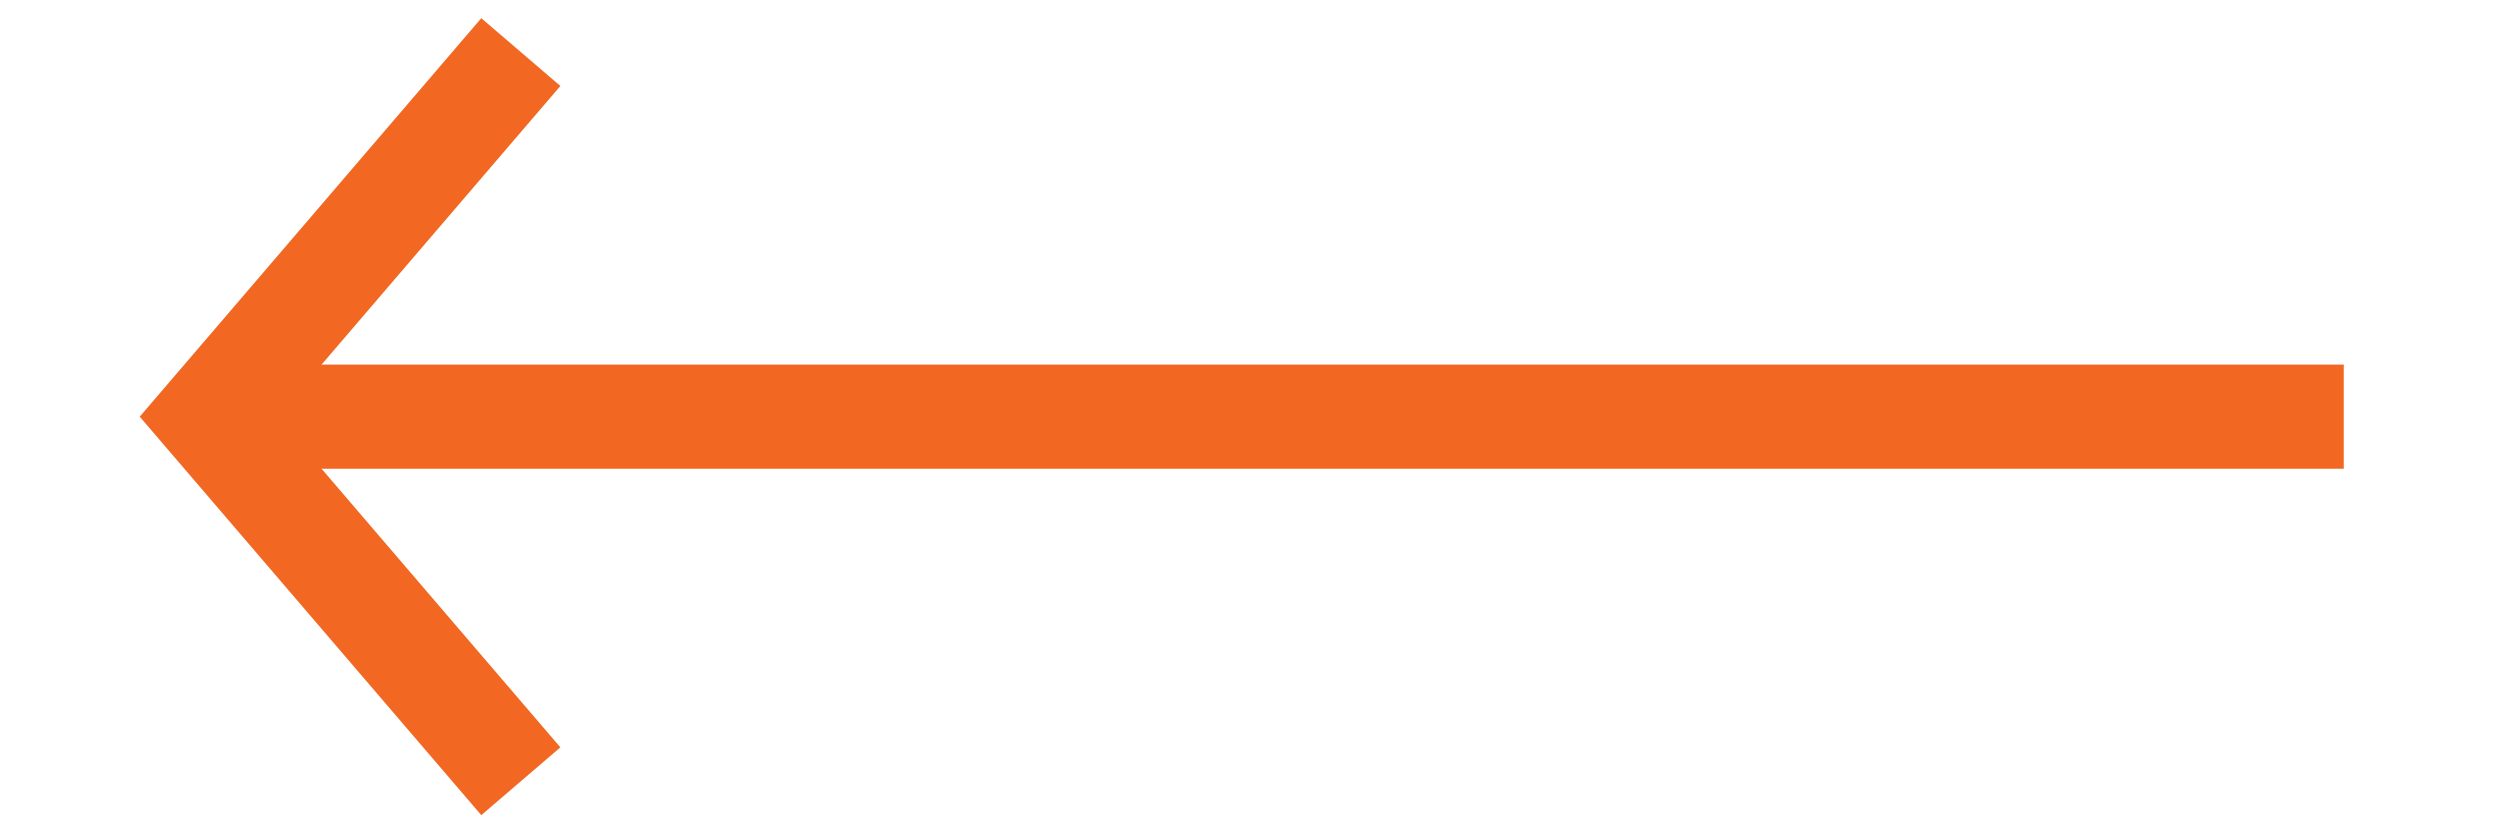
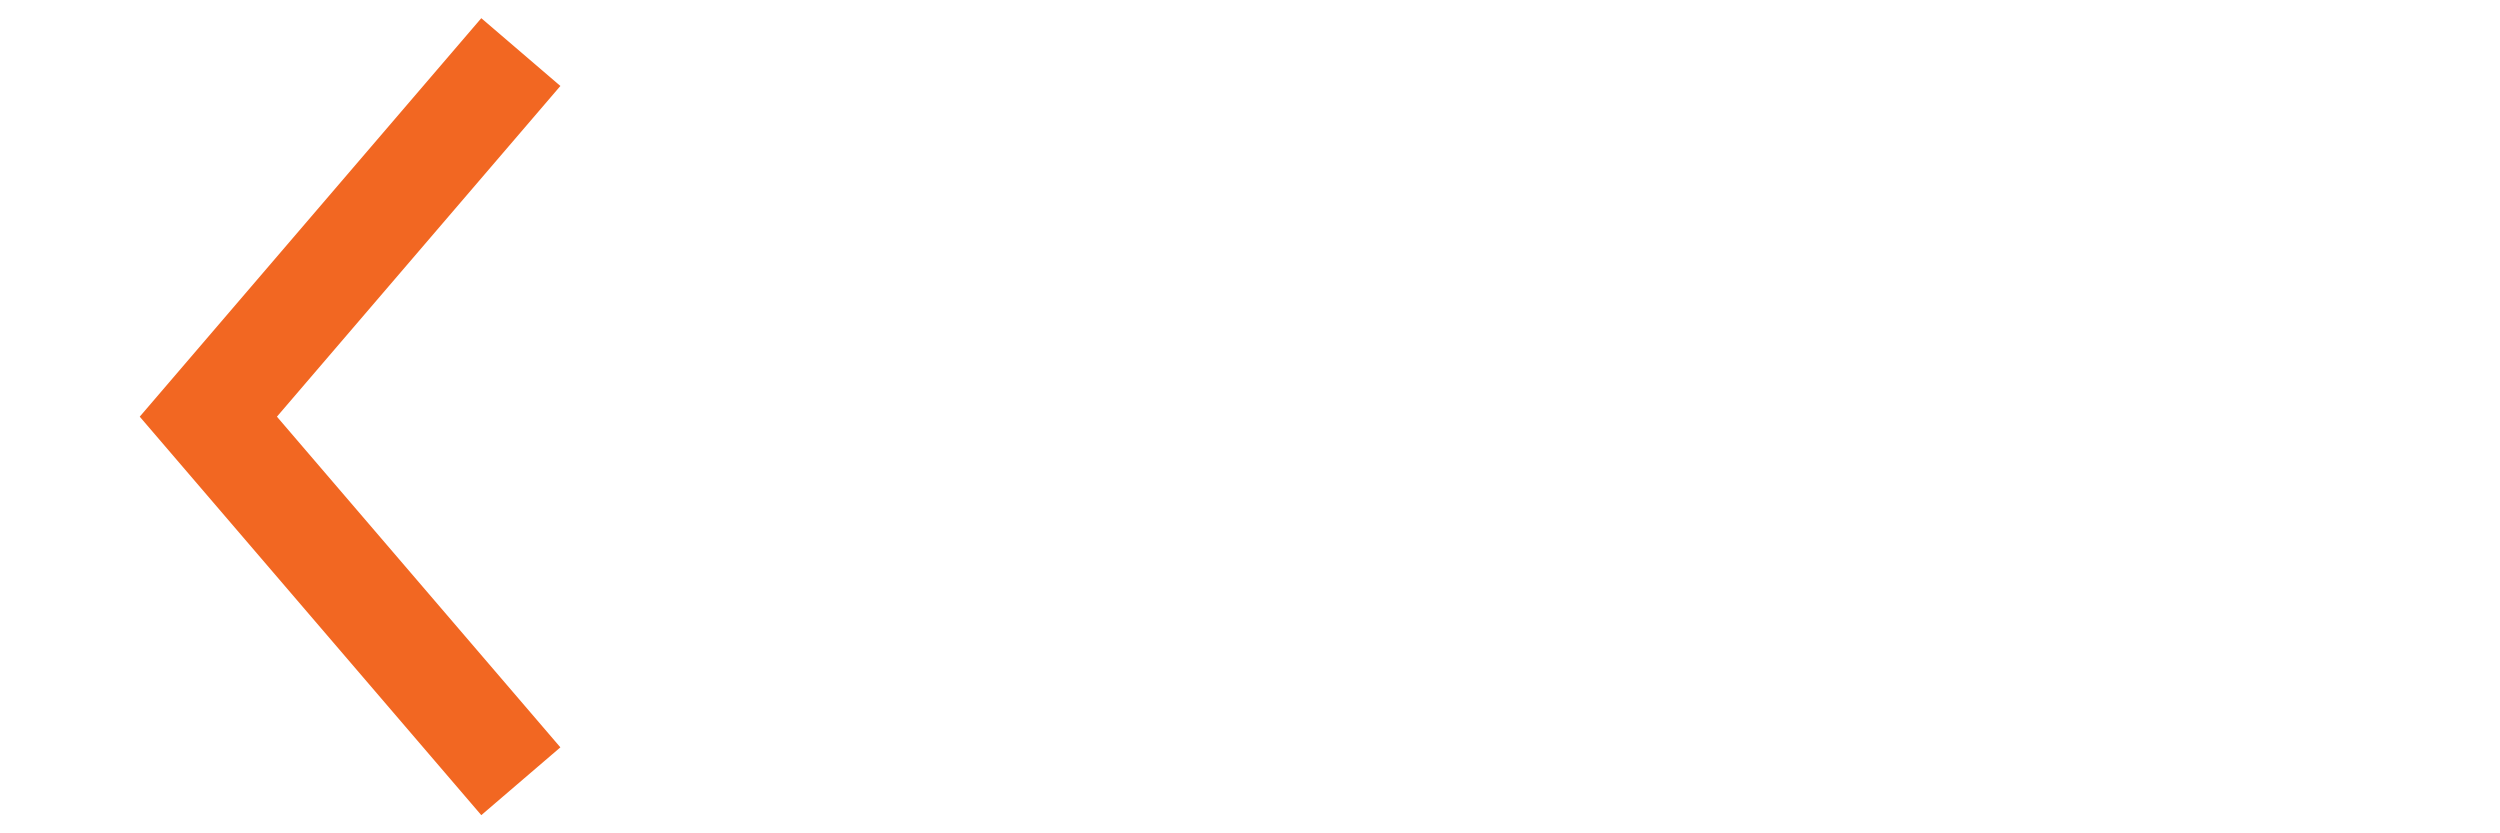
<svg xmlns="http://www.w3.org/2000/svg" width="48" height="16" viewBox="0 0 48 16" fill="none">
  <path d="M10 1L4 8L10 15" stroke="#F26722" stroke-width="2" />
-   <path d="M5 8H45" stroke="#F26722" stroke-width="2" />
</svg>